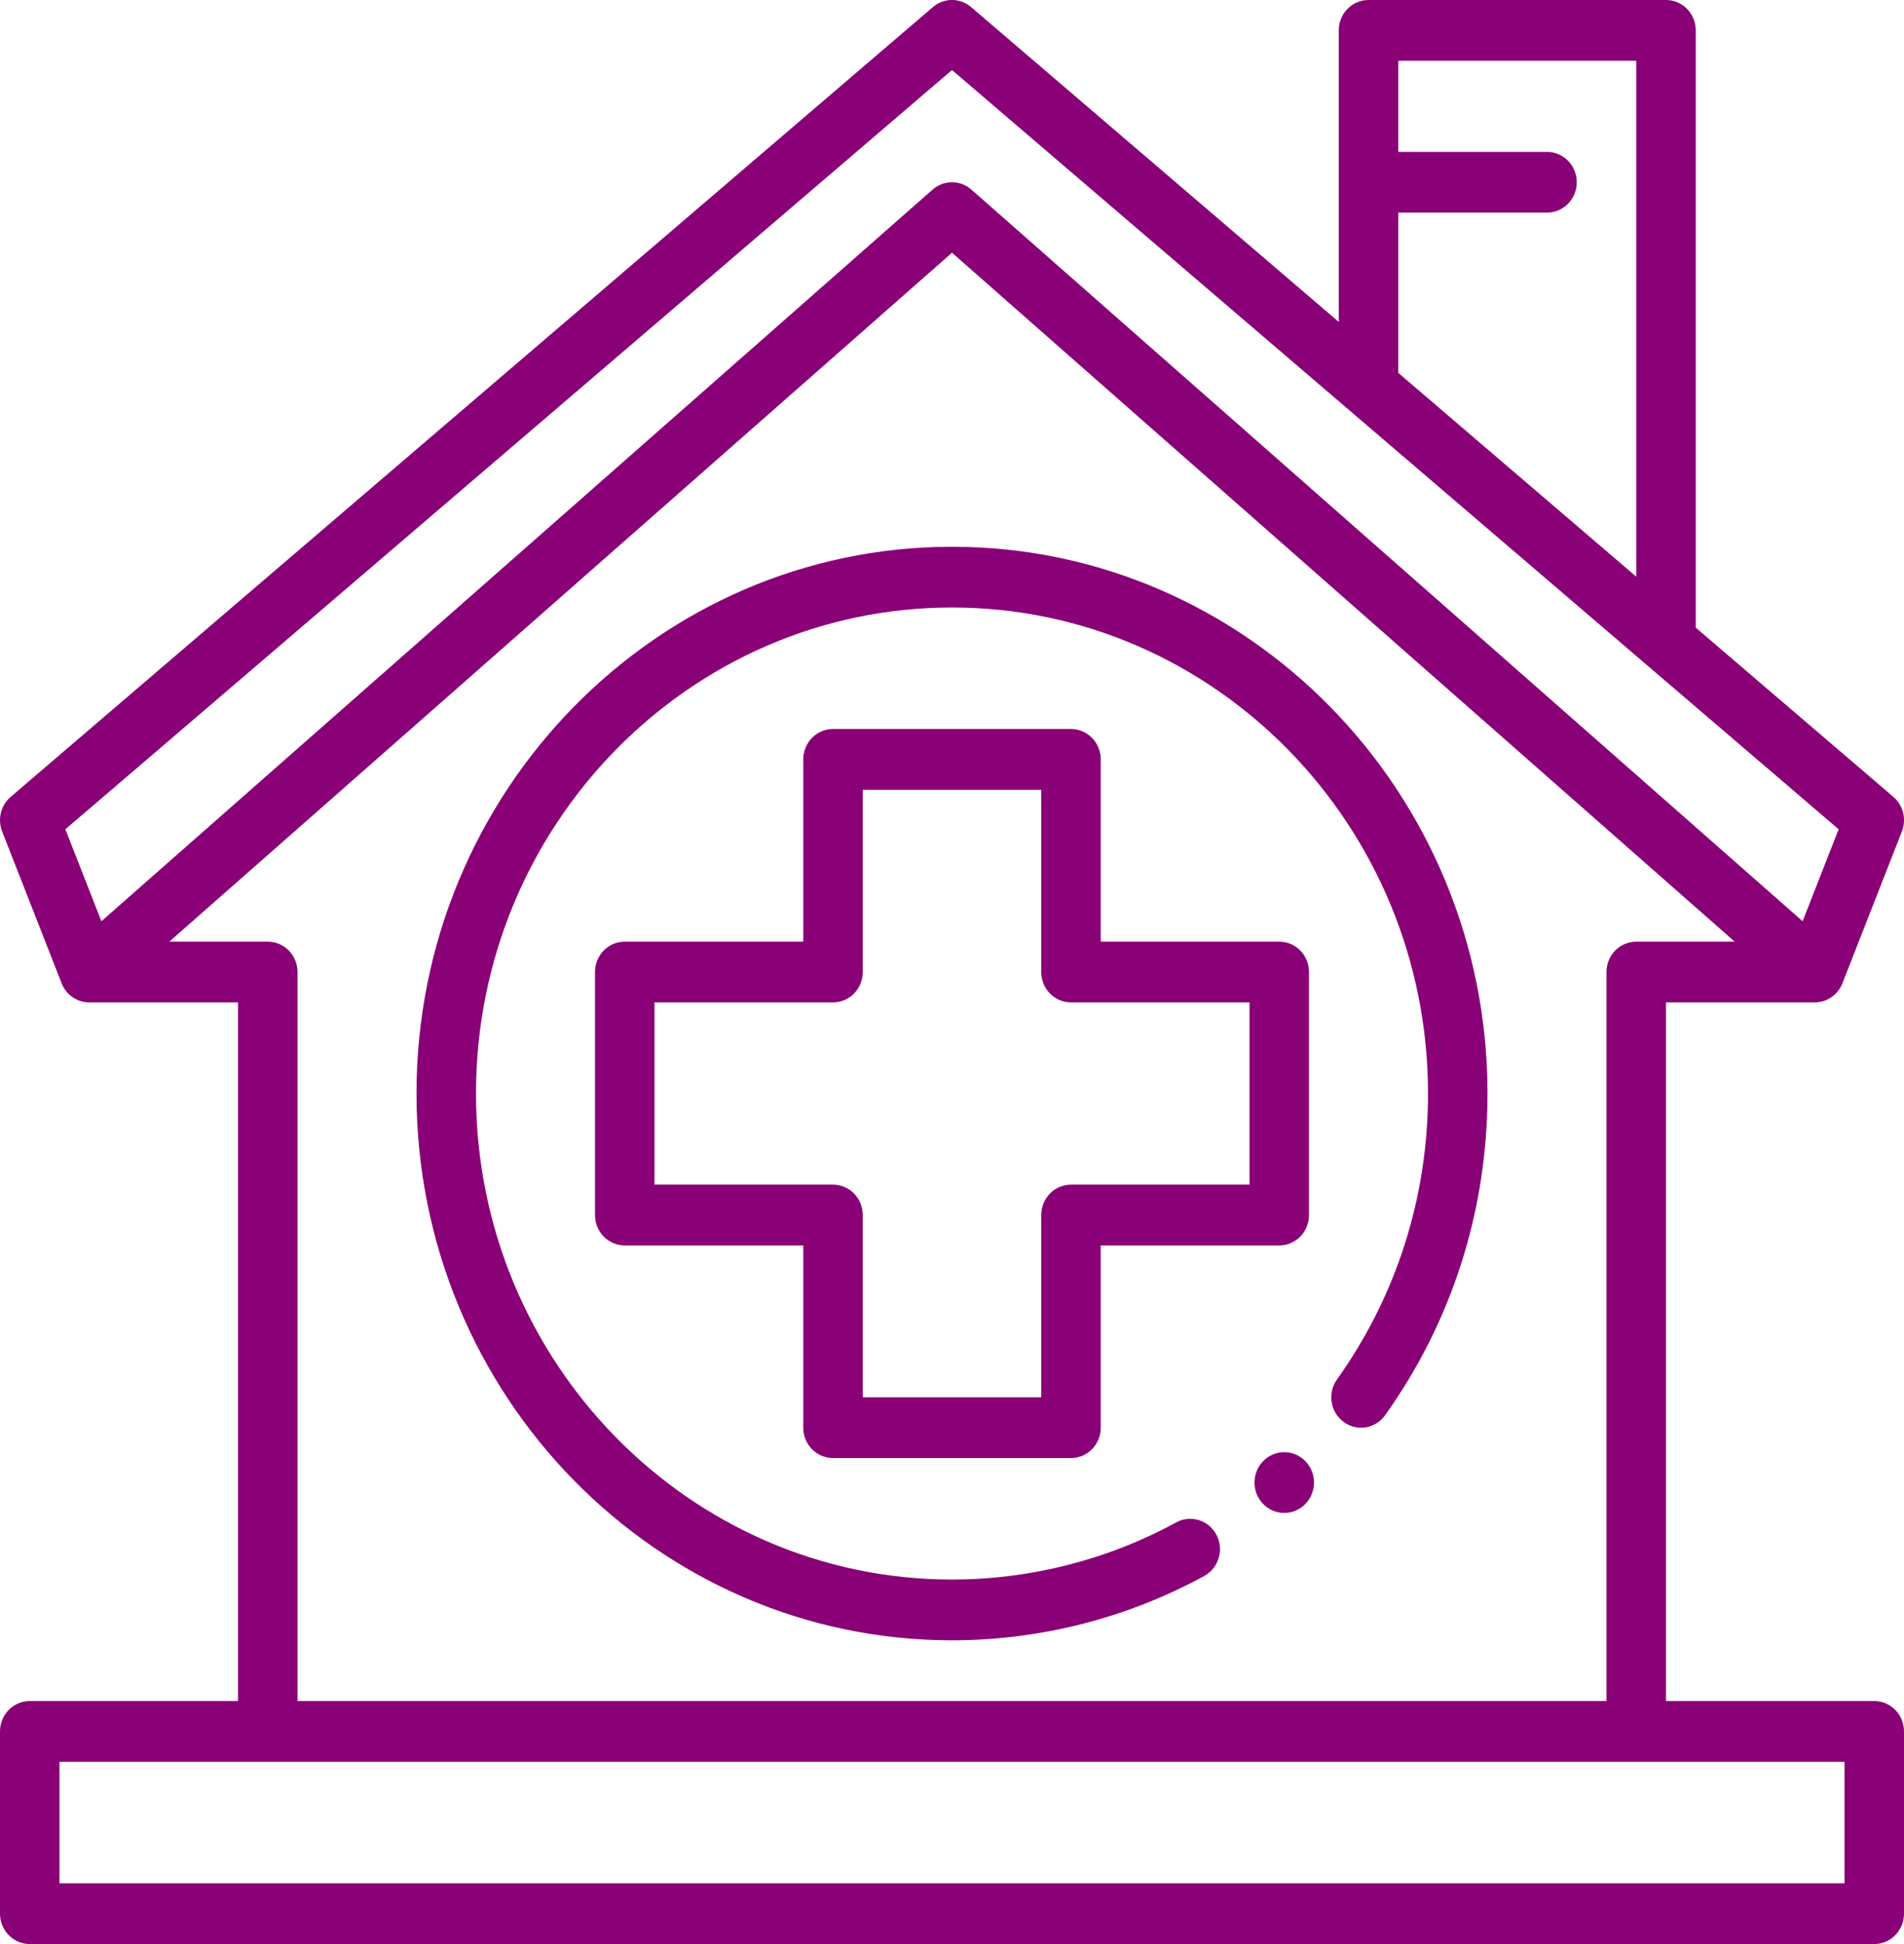
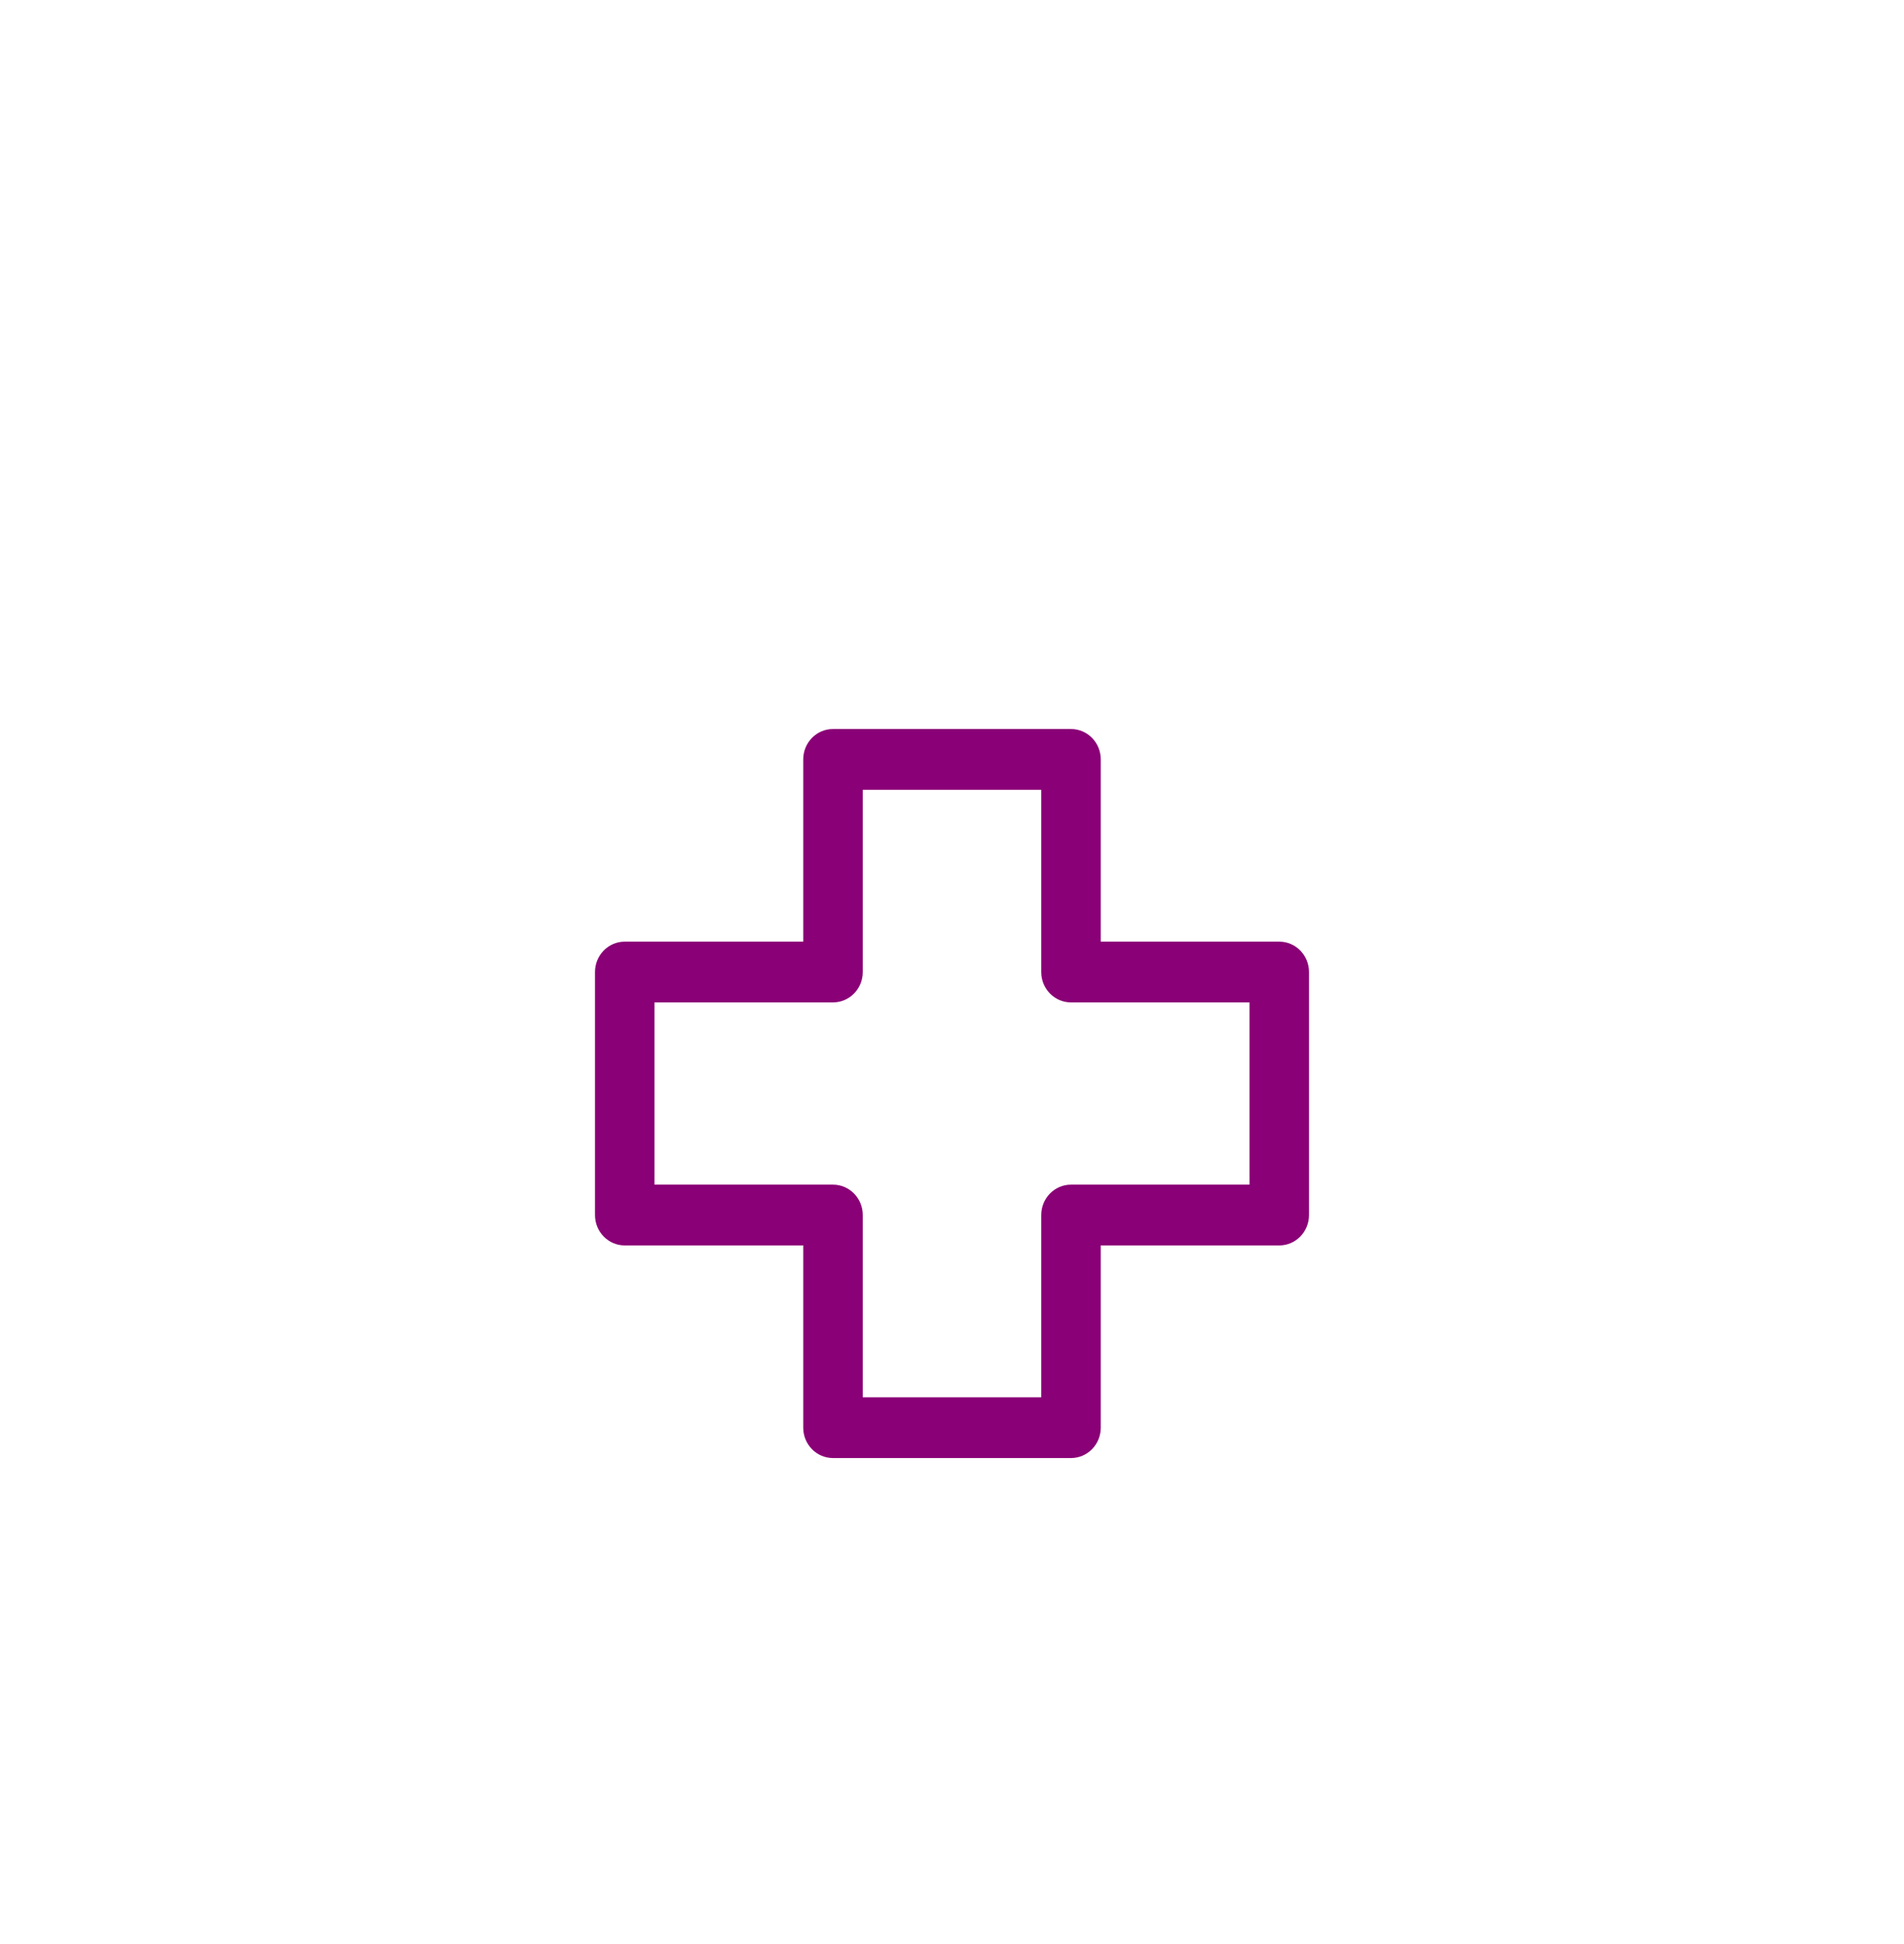
<svg xmlns="http://www.w3.org/2000/svg" width="48" height="49" viewBox="0 0 48 49" fill="none">
  <path d="M21 36.75H27C27.415 36.75 27.75 36.407 27.75 35.984V31.391H32.25C32.665 31.391 33 31.048 33 30.625V24.5C33 24.077 32.665 23.734 32.25 23.734H27.75V19.141C27.75 18.718 27.415 18.375 27 18.375H21C20.585 18.375 20.25 18.718 20.25 19.141V23.734H15.75C15.335 23.734 15 24.077 15 24.5V30.625C15 31.048 15.335 31.391 15.75 31.391H20.25V35.984C20.25 36.407 20.585 36.75 21 36.75ZM16.5 29.859V25.266H21C21.415 25.266 21.75 24.923 21.75 24.5V19.906H26.25V24.5C26.25 24.923 26.585 25.266 27 25.266H31.5V29.859H27C26.585 29.859 26.25 30.202 26.25 30.625V35.219H21.75V30.625C21.75 30.202 21.415 29.859 21 29.859H16.5Z" fill="#8A0076" />
-   <path d="M47.25 42.875H42V25.266H45.75C46.057 25.266 46.332 25.075 46.447 24.785L47.947 20.957C48.067 20.65 47.98 20.298 47.732 20.085L42.75 15.82V0.766C42.75 0.343 42.415 5.70435e-09 42 5.70435e-09H34.5C34.085 5.70435e-09 33.75 0.343 33.75 0.766V8.114L24.482 0.179C24.204 -0.06 23.797 -0.06 23.518 0.179L0.269 20.085C0.02 20.297 -0.066 20.649 0.054 20.957L1.554 24.785C1.668 25.075 1.943 25.266 2.25 25.266H6V42.875H0.75C0.335 42.875 0 43.218 0 43.641V48.234C0 48.657 0.335 49 0.75 49H47.25C47.665 49 48 48.657 48 48.234V43.641C48 43.218 47.665 42.875 47.25 42.875ZM35.25 5.359H39C39.415 5.359 39.75 5.016 39.75 4.594C39.75 4.171 39.415 3.828 39 3.828H35.25V1.531H41.25V14.535L35.25 9.398V5.359ZM24 1.765L46.352 20.902L45.444 23.22L24.49 4.78C24.209 4.532 23.791 4.532 23.509 4.78L2.556 23.22L1.648 20.902L24 1.765ZM6.75 23.734H4.269L24 6.37L43.731 23.734H41.25C40.835 23.734 40.5 24.077 40.5 24.5V42.875H7.5V24.5C7.5 24.077 7.165 23.734 6.75 23.734ZM46.5 47.469H1.5V44.406H46.5V47.469Z" fill="#8A0076" />
-   <path d="M24 41.344C26.218 41.344 28.418 40.783 30.359 39.722C30.724 39.522 30.863 39.058 30.667 38.685C30.471 38.313 30.017 38.173 29.651 38.372C27.926 39.314 25.972 39.812 24 39.812C17.384 39.812 12 34.317 12 27.562C12 20.808 17.384 15.312 24 15.312C30.616 15.312 36 20.808 36 27.562C36 30.173 35.206 32.665 33.706 34.769C33.462 35.11 33.535 35.589 33.871 35.838C34.205 36.089 34.674 36.012 34.919 35.67C36.608 33.303 37.5 30.499 37.5 27.562C37.5 19.964 31.444 13.781 24 13.781C16.556 13.781 10.5 19.964 10.5 27.562C10.5 35.161 16.556 41.344 24 41.344Z" fill="#8A0076" />
-   <path d="M32.376 38.133C32.79 38.133 33.126 37.791 33.126 37.368C33.126 36.945 32.79 36.602 32.376 36.602C31.962 36.602 31.626 36.945 31.626 37.368C31.626 37.791 31.962 38.133 32.376 38.133Z" fill="#8A0076" />
</svg>